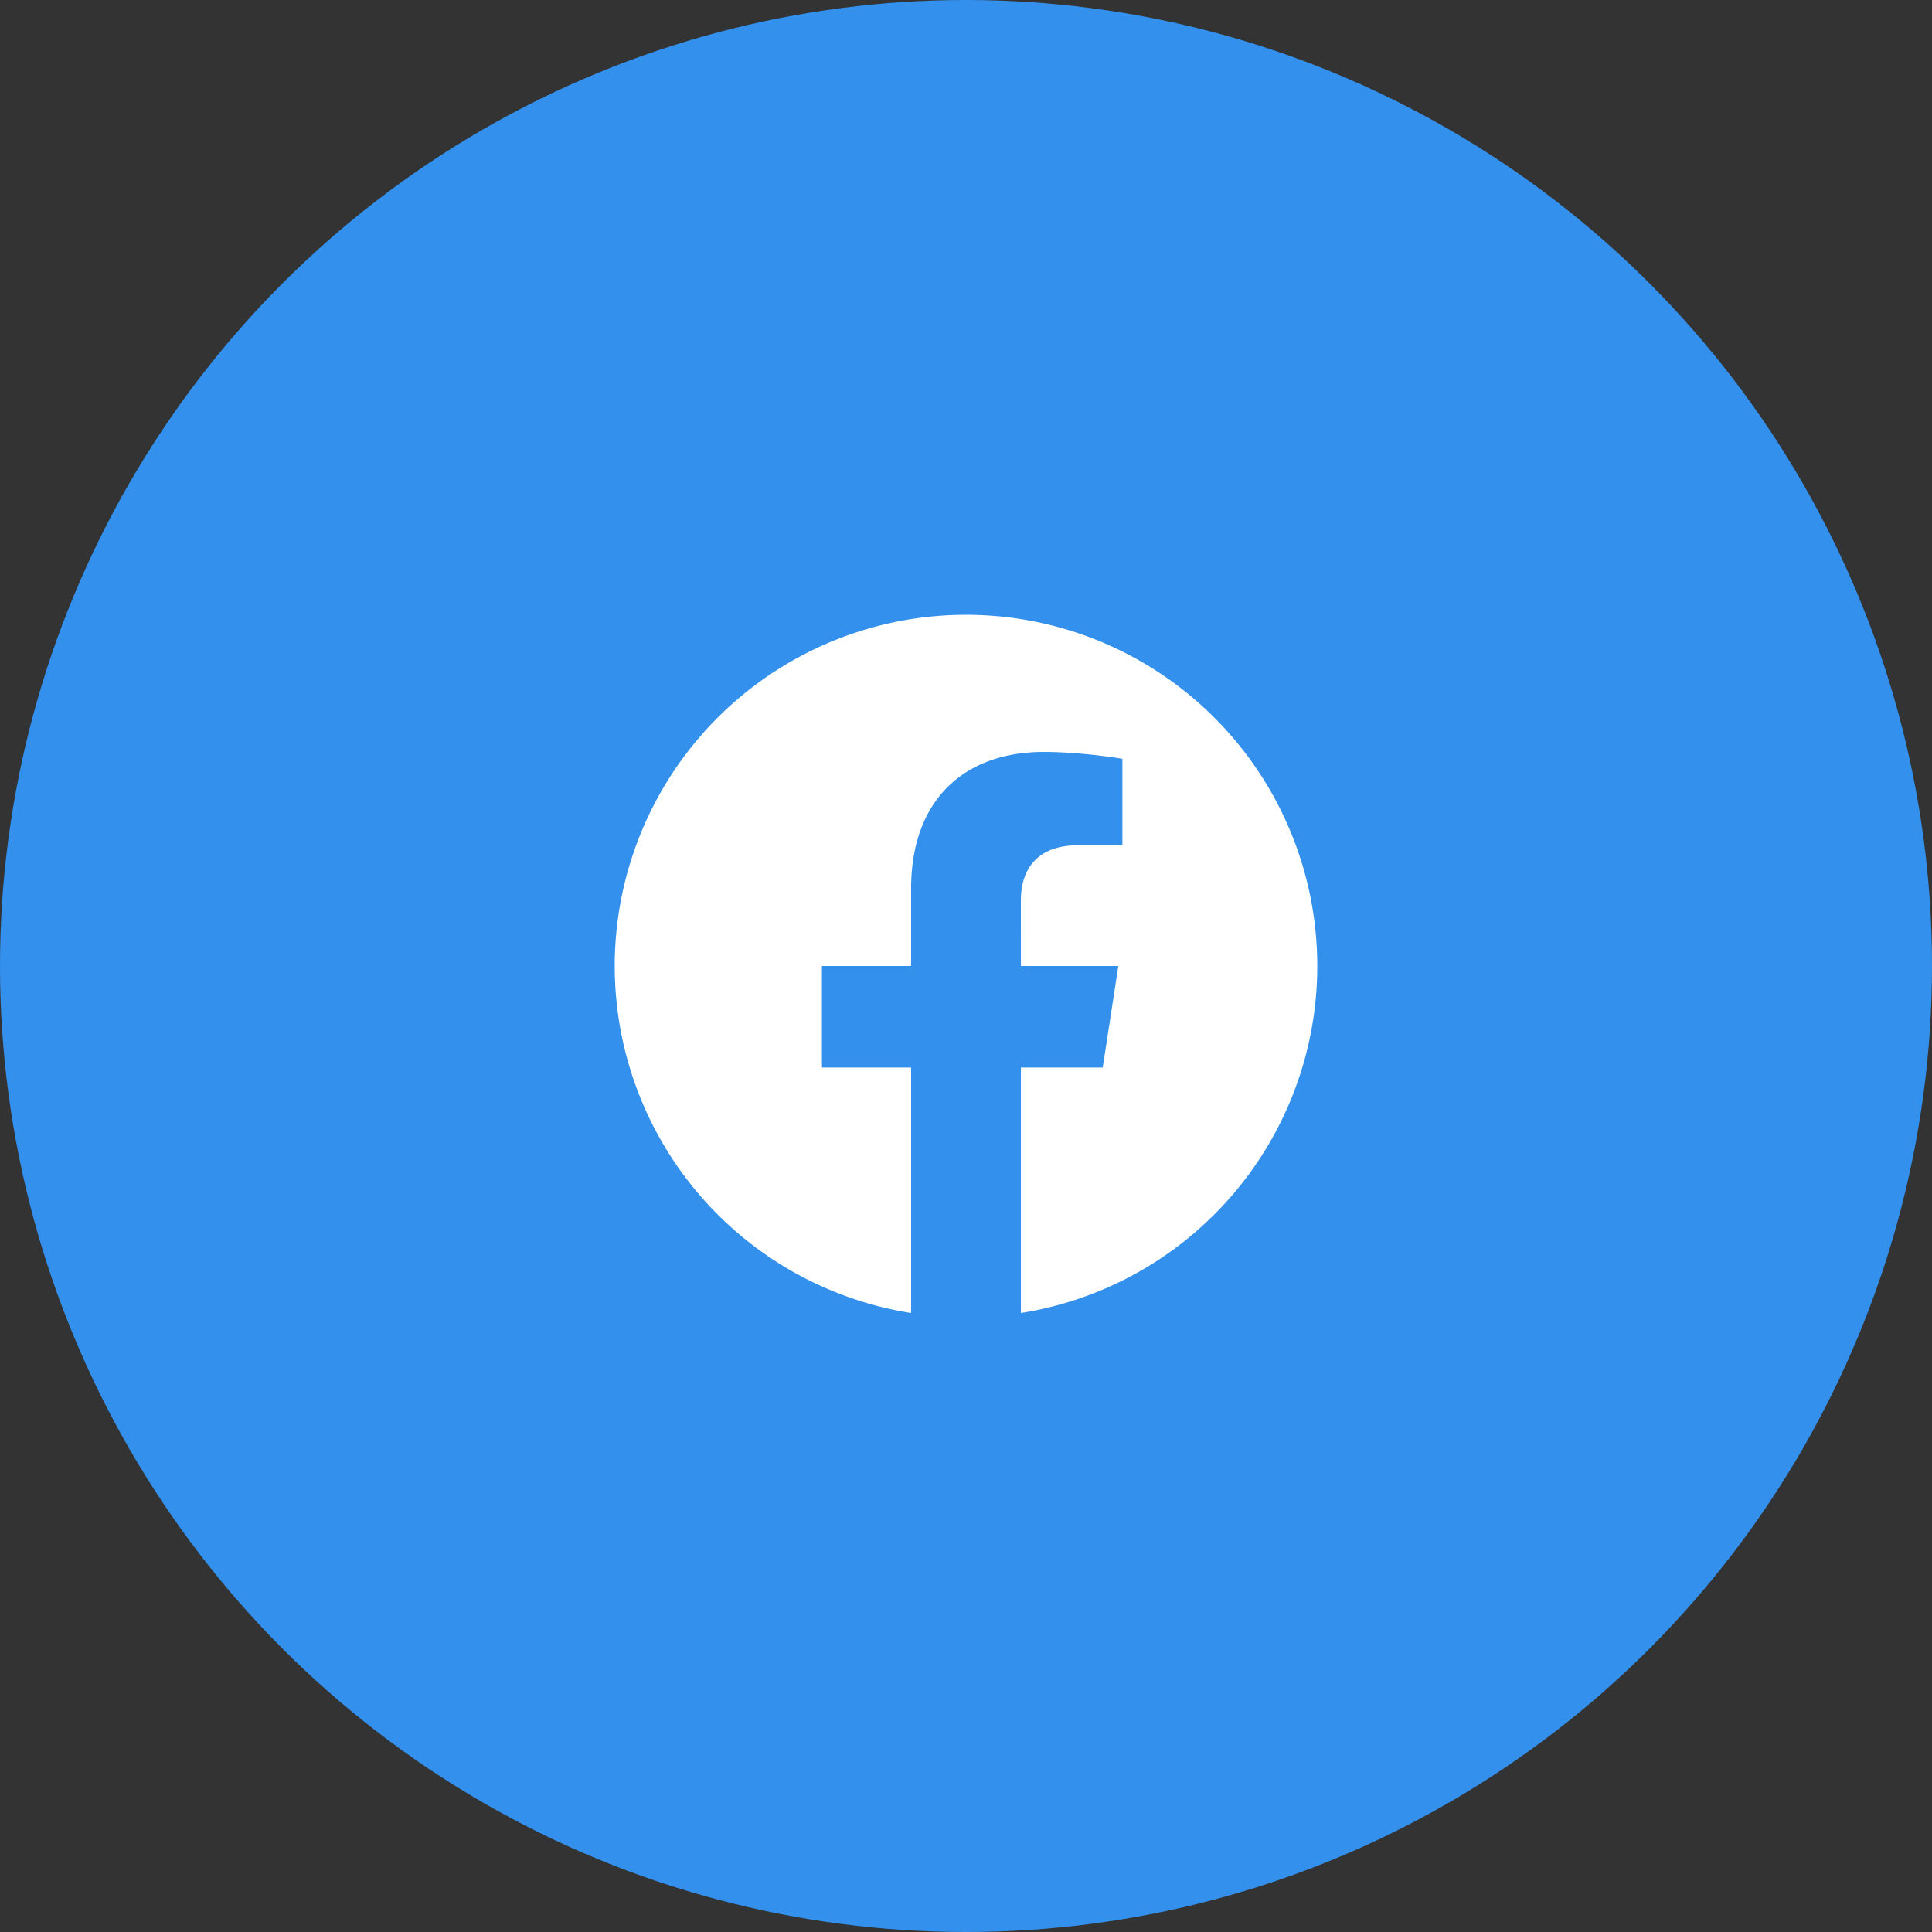
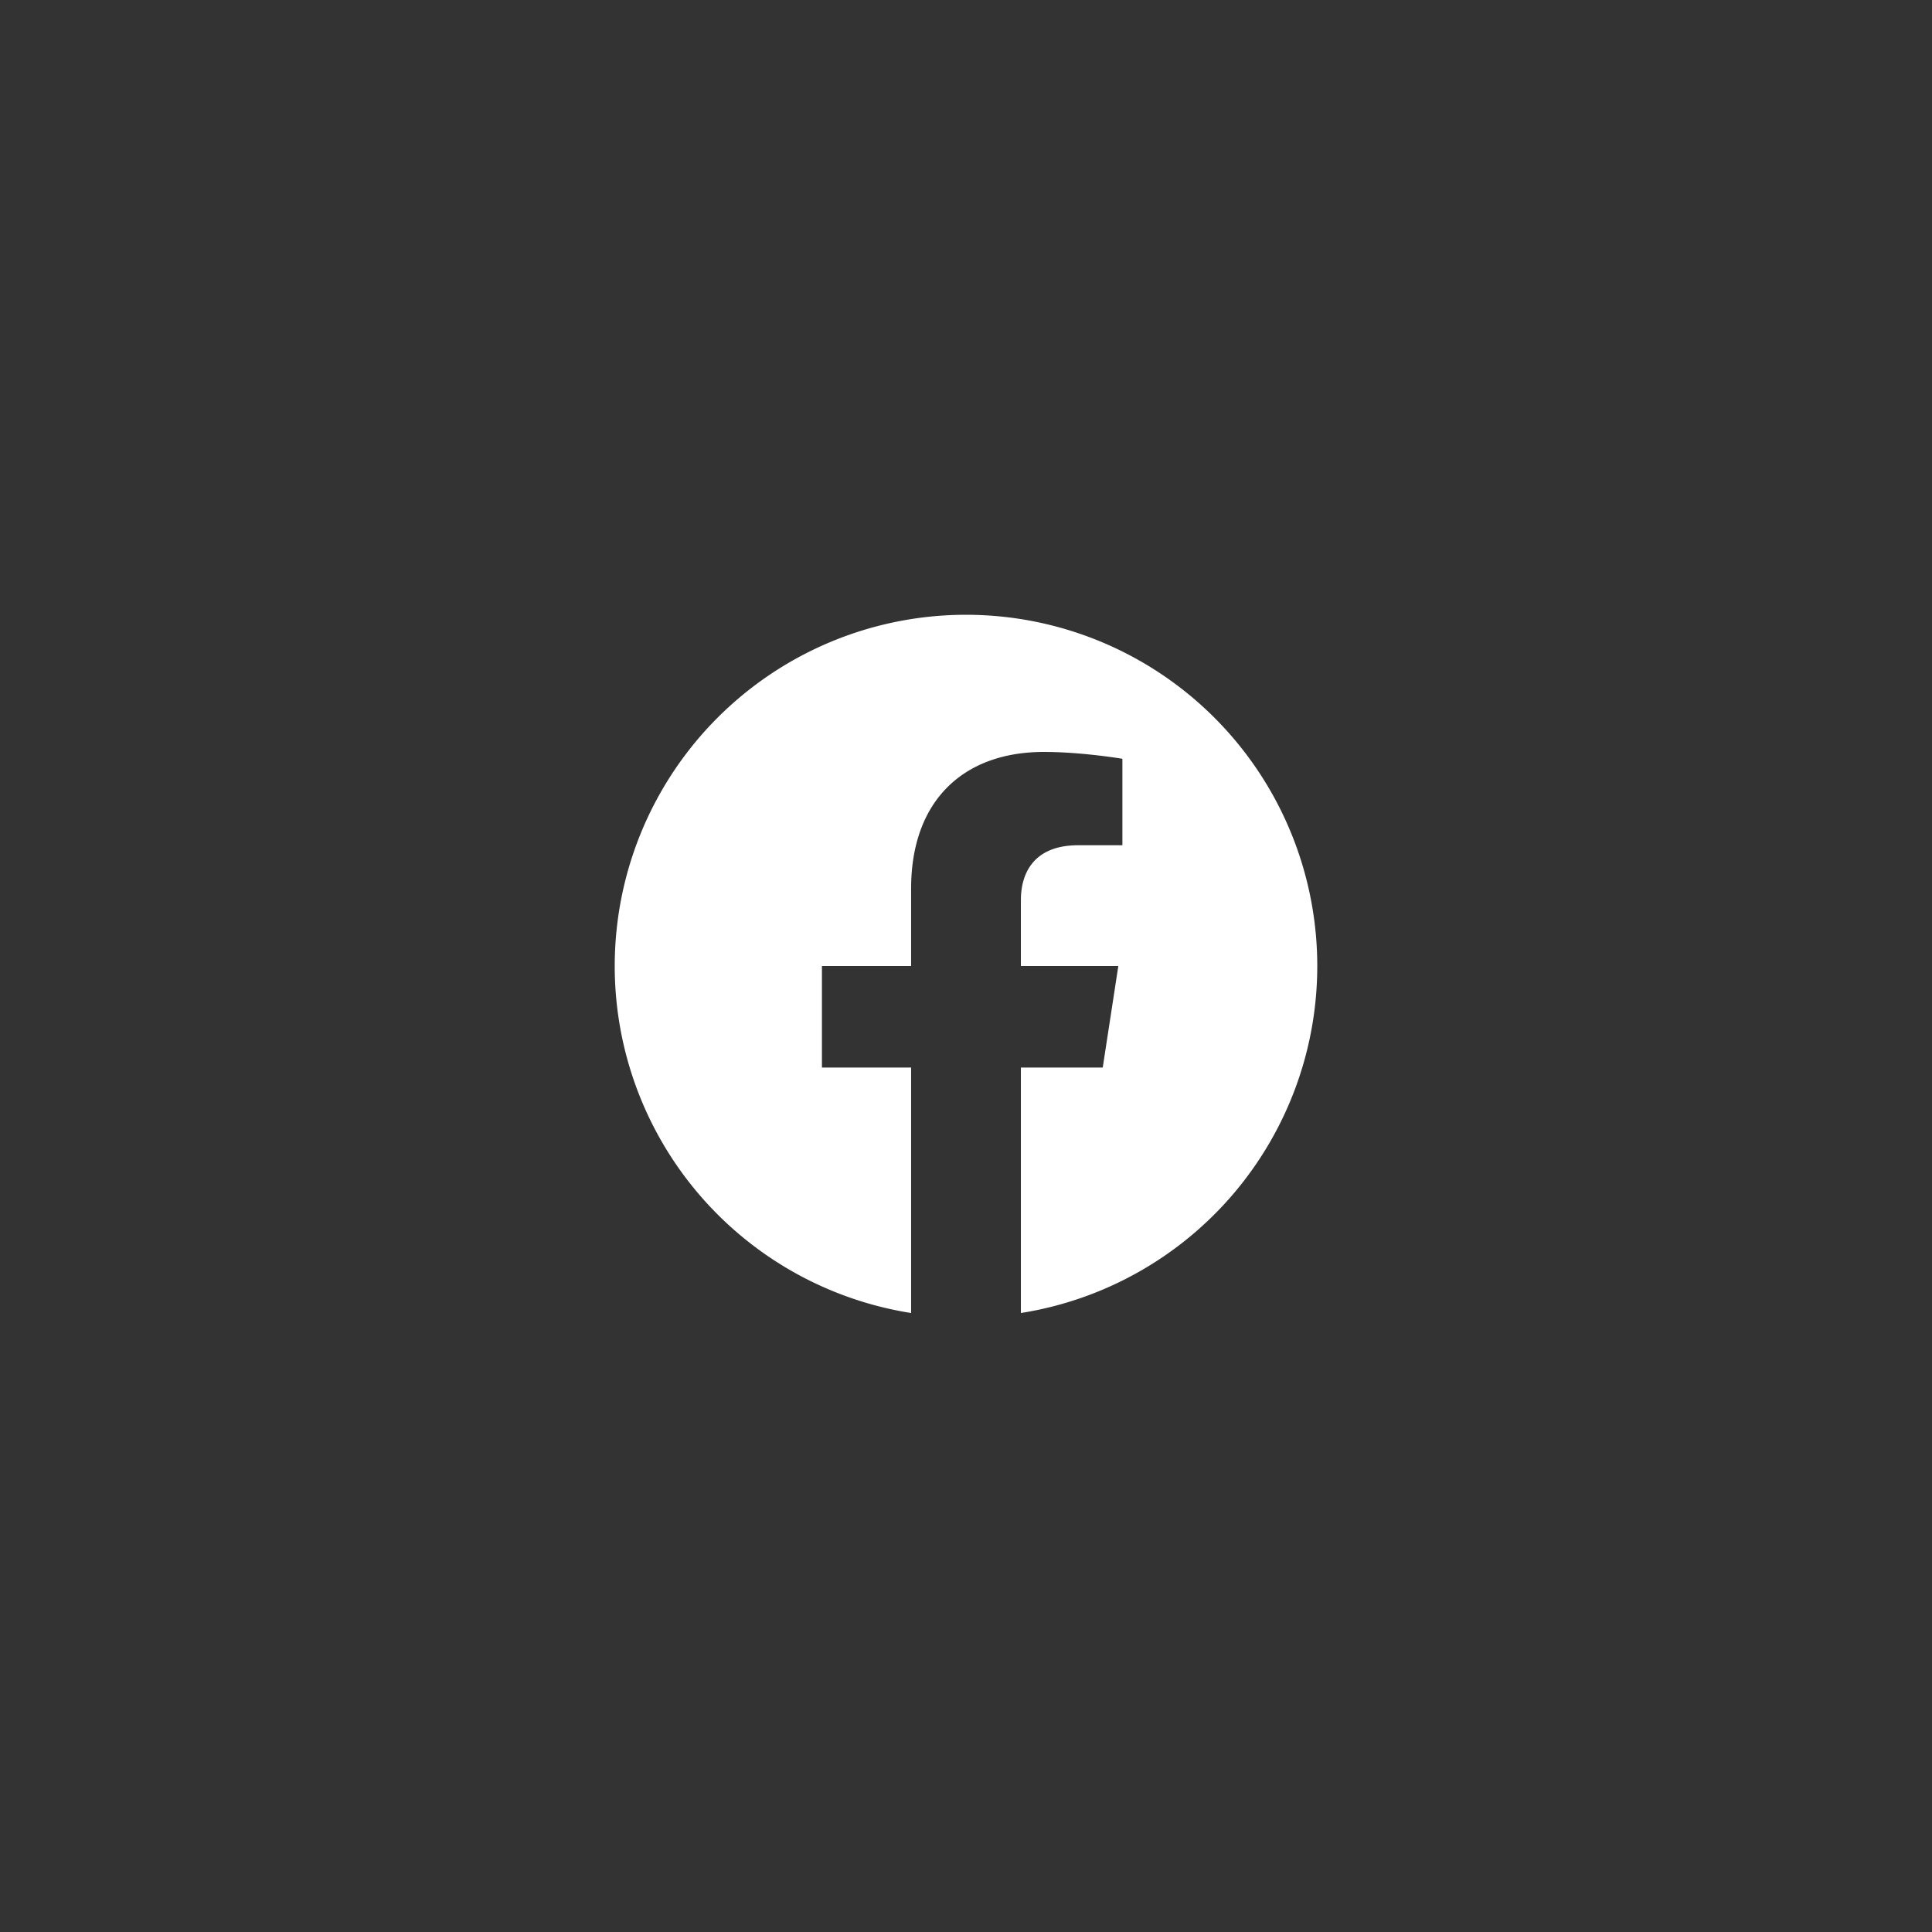
<svg xmlns="http://www.w3.org/2000/svg" width="44" height="44" fill="none">
  <rect width="100%" height="100%" fill="#333333" stroke="none" />
-   <circle cx="22" cy="22" r="22" fill="#3390EC" />
  <g clip-path="url(#a)">
    <path fill="#fff" d="M30 22a8 8 0 1 0-9.25 7.903v-5.59h-2.031V22h2.031v-1.762c0-2.005 1.194-3.113 3.022-3.113.875 0 1.79.156 1.79.156v1.969h-1.008c-.994 0-1.304.617-1.304 1.25V22h2.219l-.355 2.313H23.25v5.59A8.002 8.002 0 0 0 30 22z" />
  </g>
  <defs>
    <clipPath id="a">
-       <path fill="#fff" d="M14 14h16v16H14z" />
+       <path fill="#fff" d="M14 14h16v16H14" />
    </clipPath>
  </defs>
</svg>